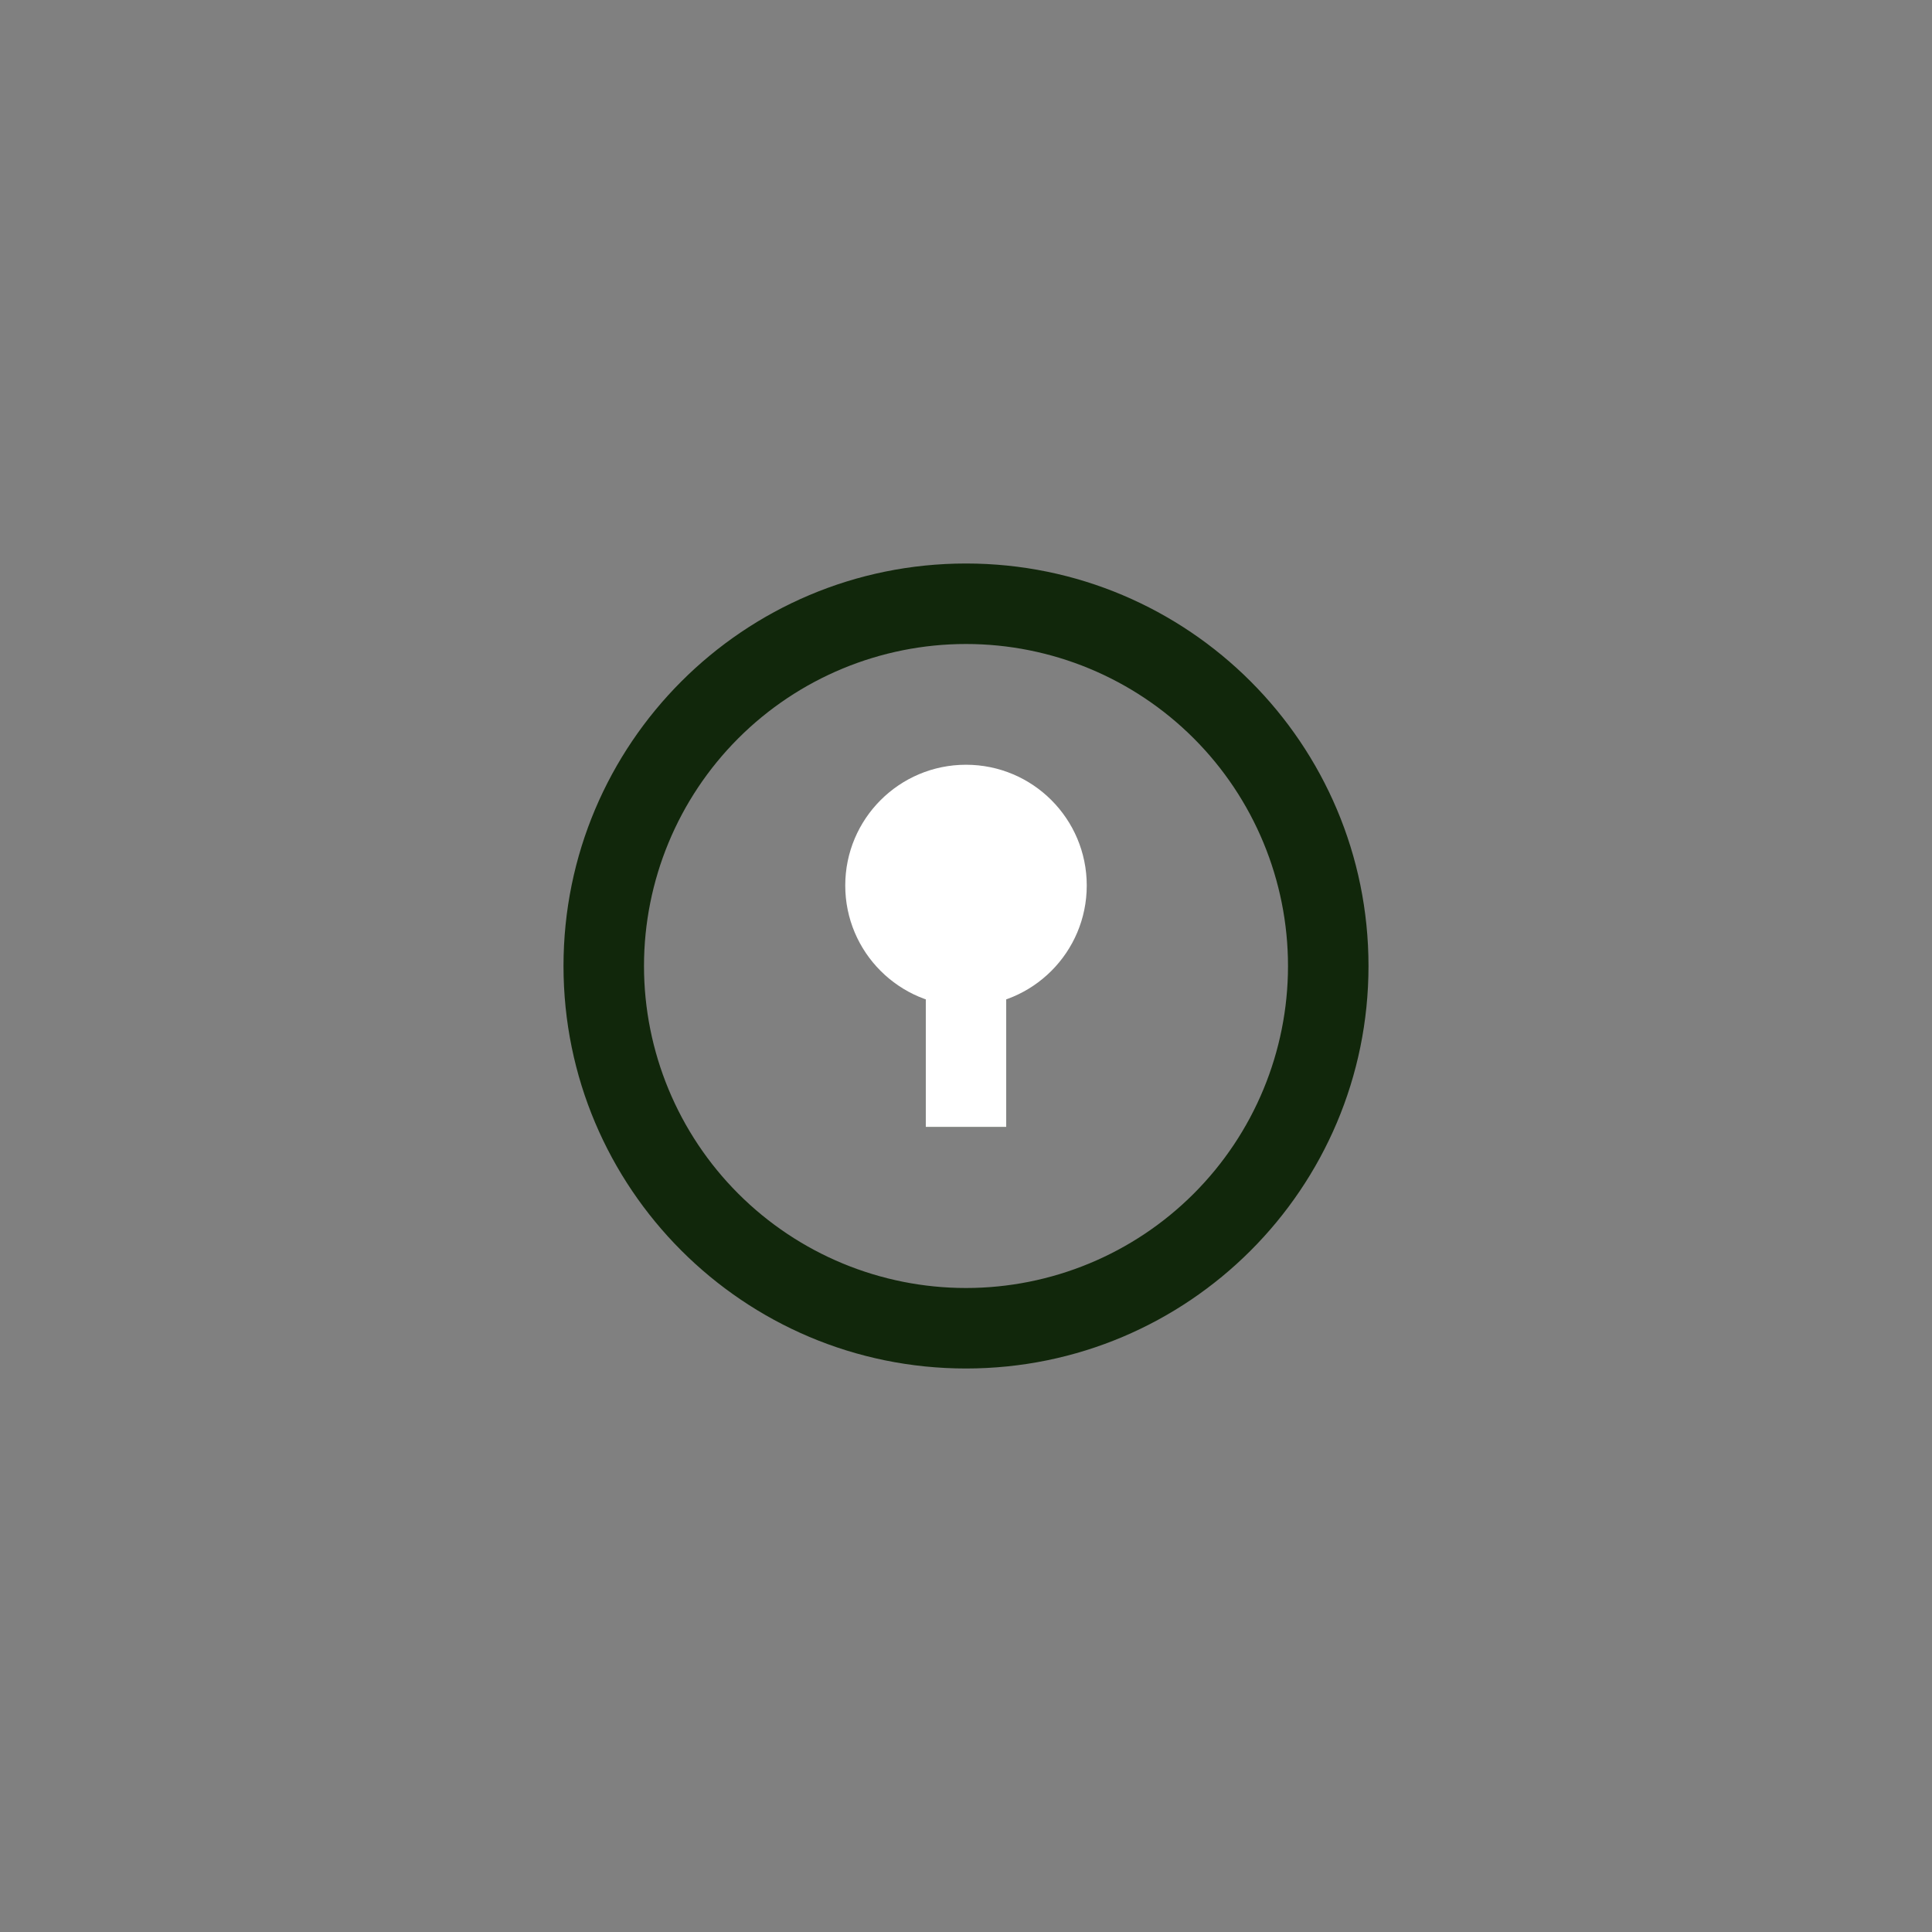
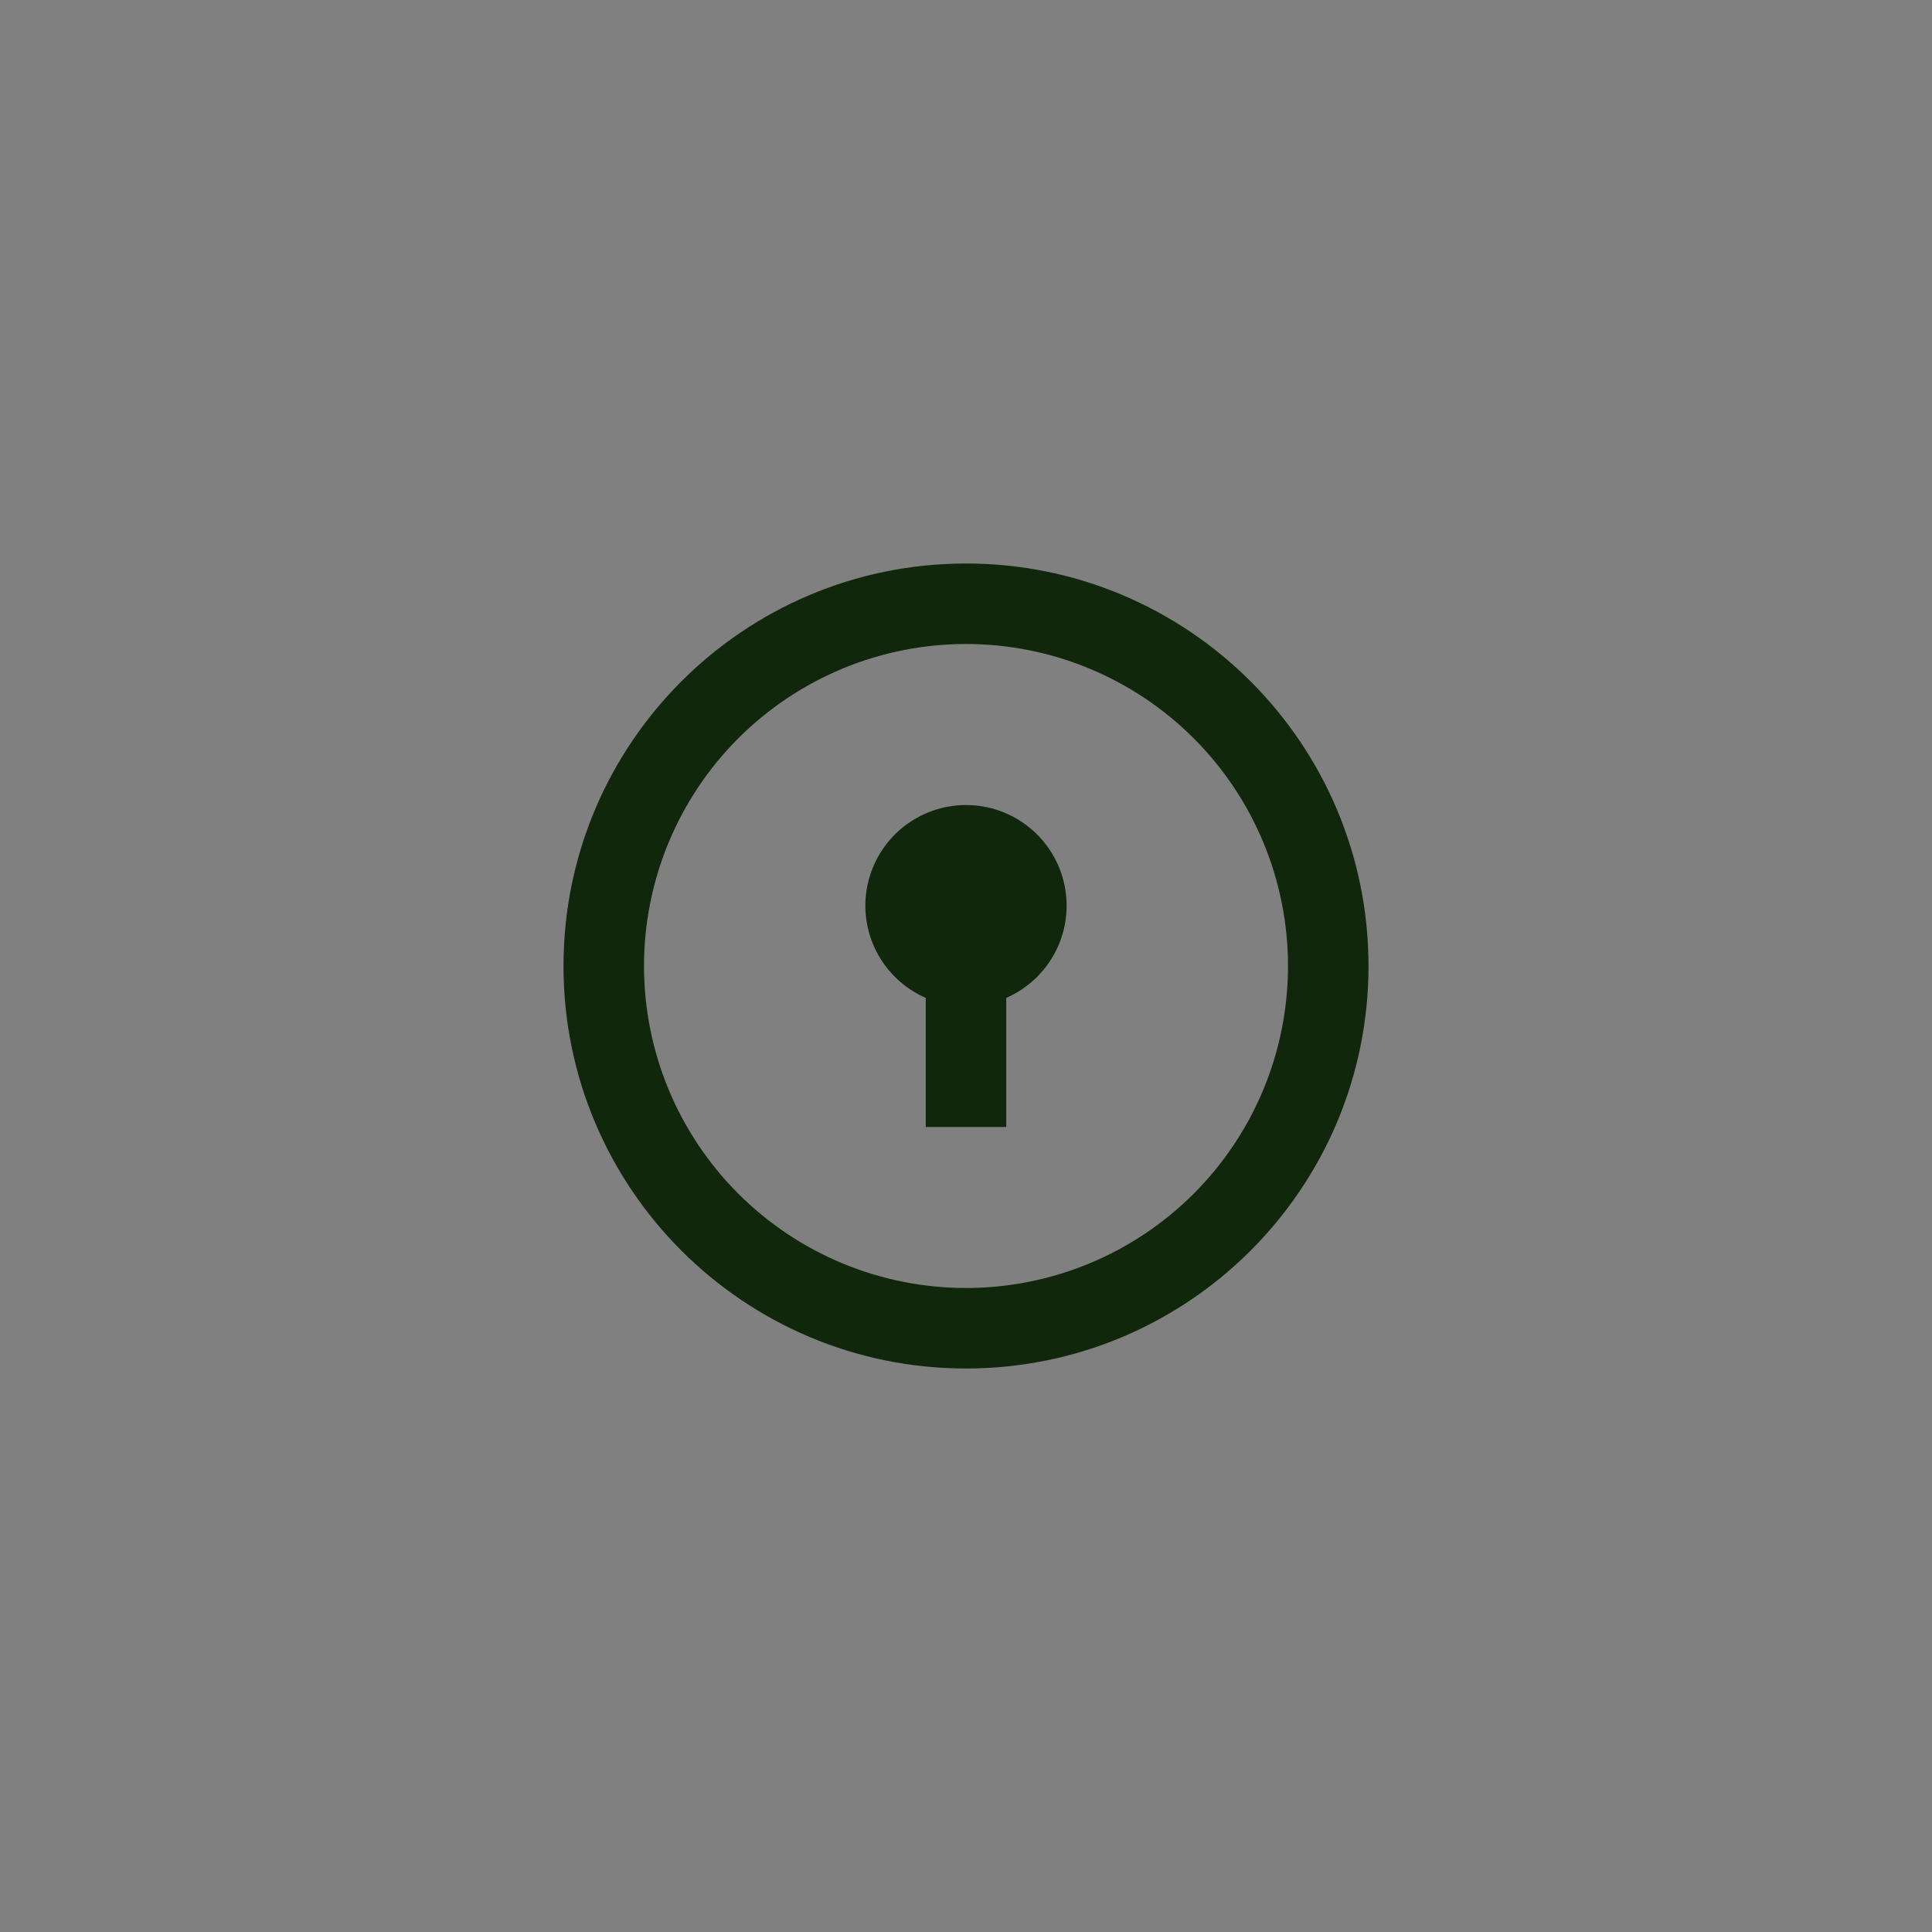
<svg xmlns="http://www.w3.org/2000/svg" width="48" height="48" viewBox="0 0 48 48" fill="none">
  <rect x="0" y="0" width="48" height="48" fill="#808080" stroke="none" />
  <path d="M24 34C18.477 34 14 29.523 14 24C14 18.477 18.477 14 24 14C29.523 14 34 18.477 34 24C34 29.523 29.523 34 24 34ZM24 32C26.122 32 28.157 31.157 29.657 29.657C31.157 28.157 32 26.122 32 24C32 21.878 31.157 19.843 29.657 18.343C28.157 16.843 26.122 16 24 16C21.878 16 19.843 16.843 18.343 18.343C16.843 19.843 16 21.878 16 24C16 26.122 16.843 28.157 18.343 29.657C19.843 31.157 21.878 32 24 32V32ZM23 24.792C22.474 24.562 22.042 24.158 21.779 23.648C21.515 23.138 21.435 22.552 21.553 21.99C21.67 21.428 21.977 20.923 22.423 20.561C22.869 20.198 23.426 20.001 24 20.001C24.574 20.001 25.131 20.198 25.577 20.561C26.023 20.923 26.33 21.428 26.447 21.99C26.565 22.552 26.485 23.138 26.221 23.648C25.958 24.158 25.526 24.562 25 24.792V28H23V24.792Z" fill="#11270B" />
-   <circle cx="24" cy="22" r="3" fill="white" />
-   <rect x="23" y="24" width="2" height="4" fill="white" />
</svg>